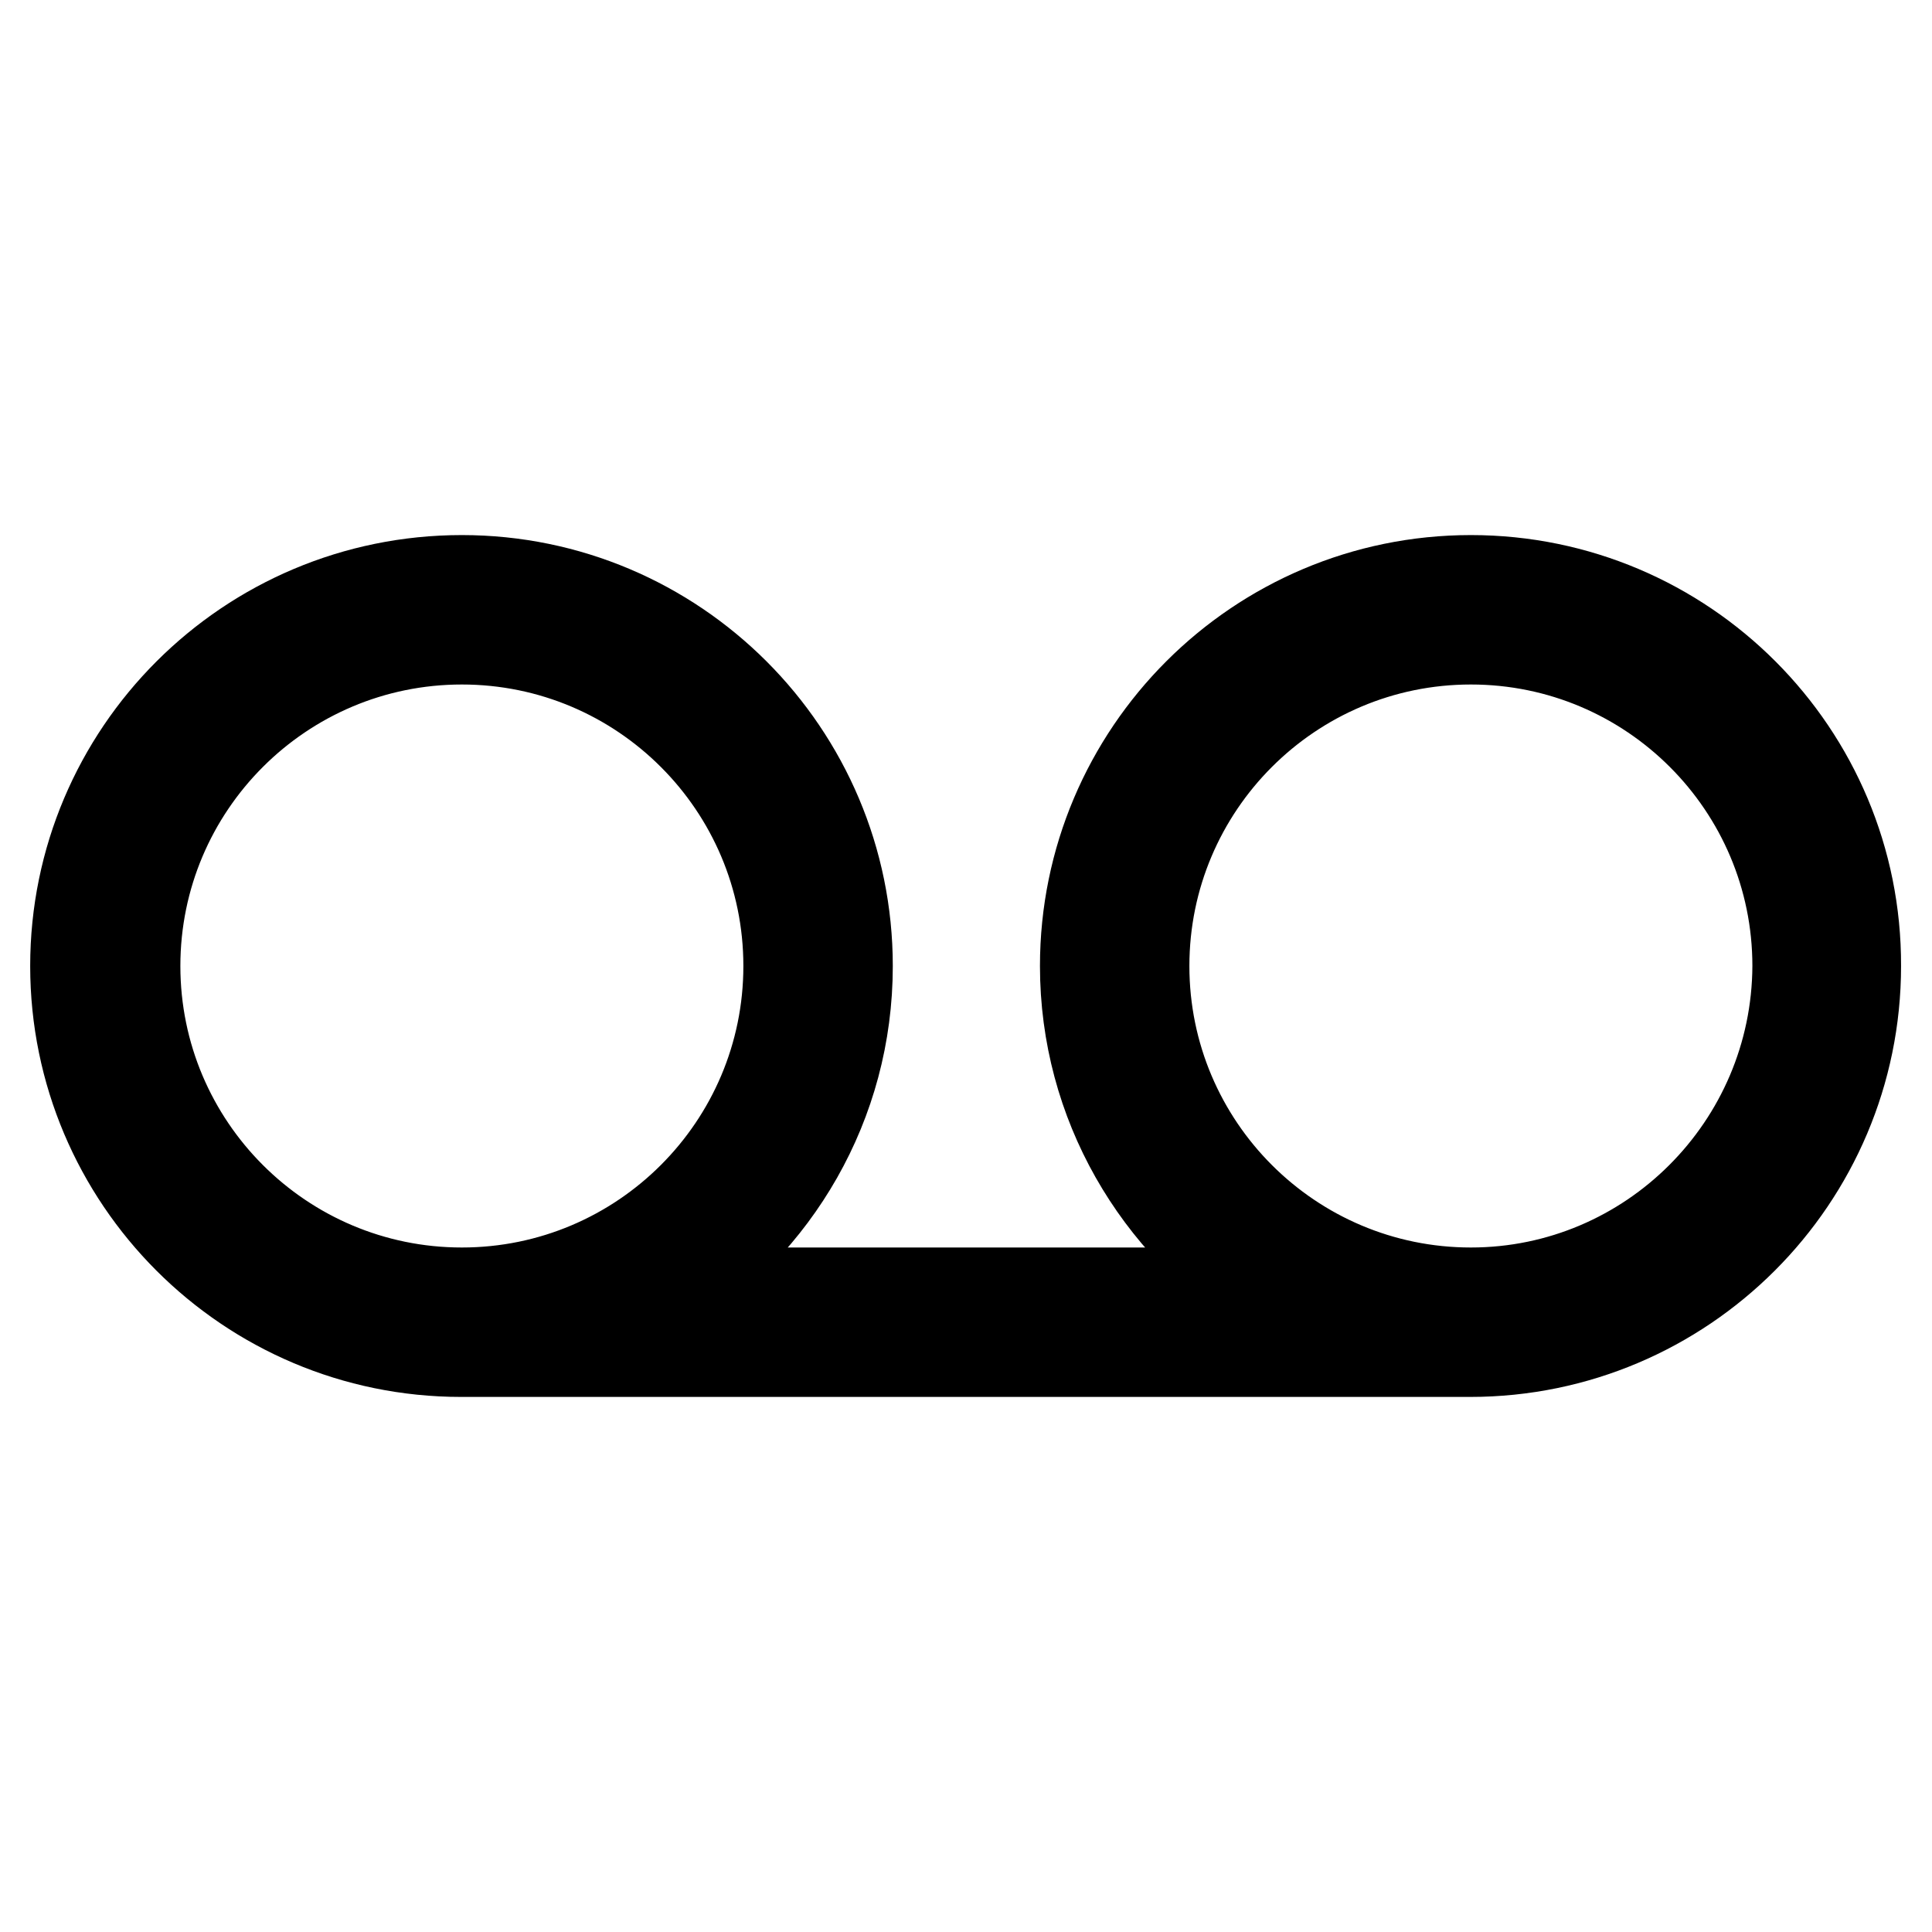
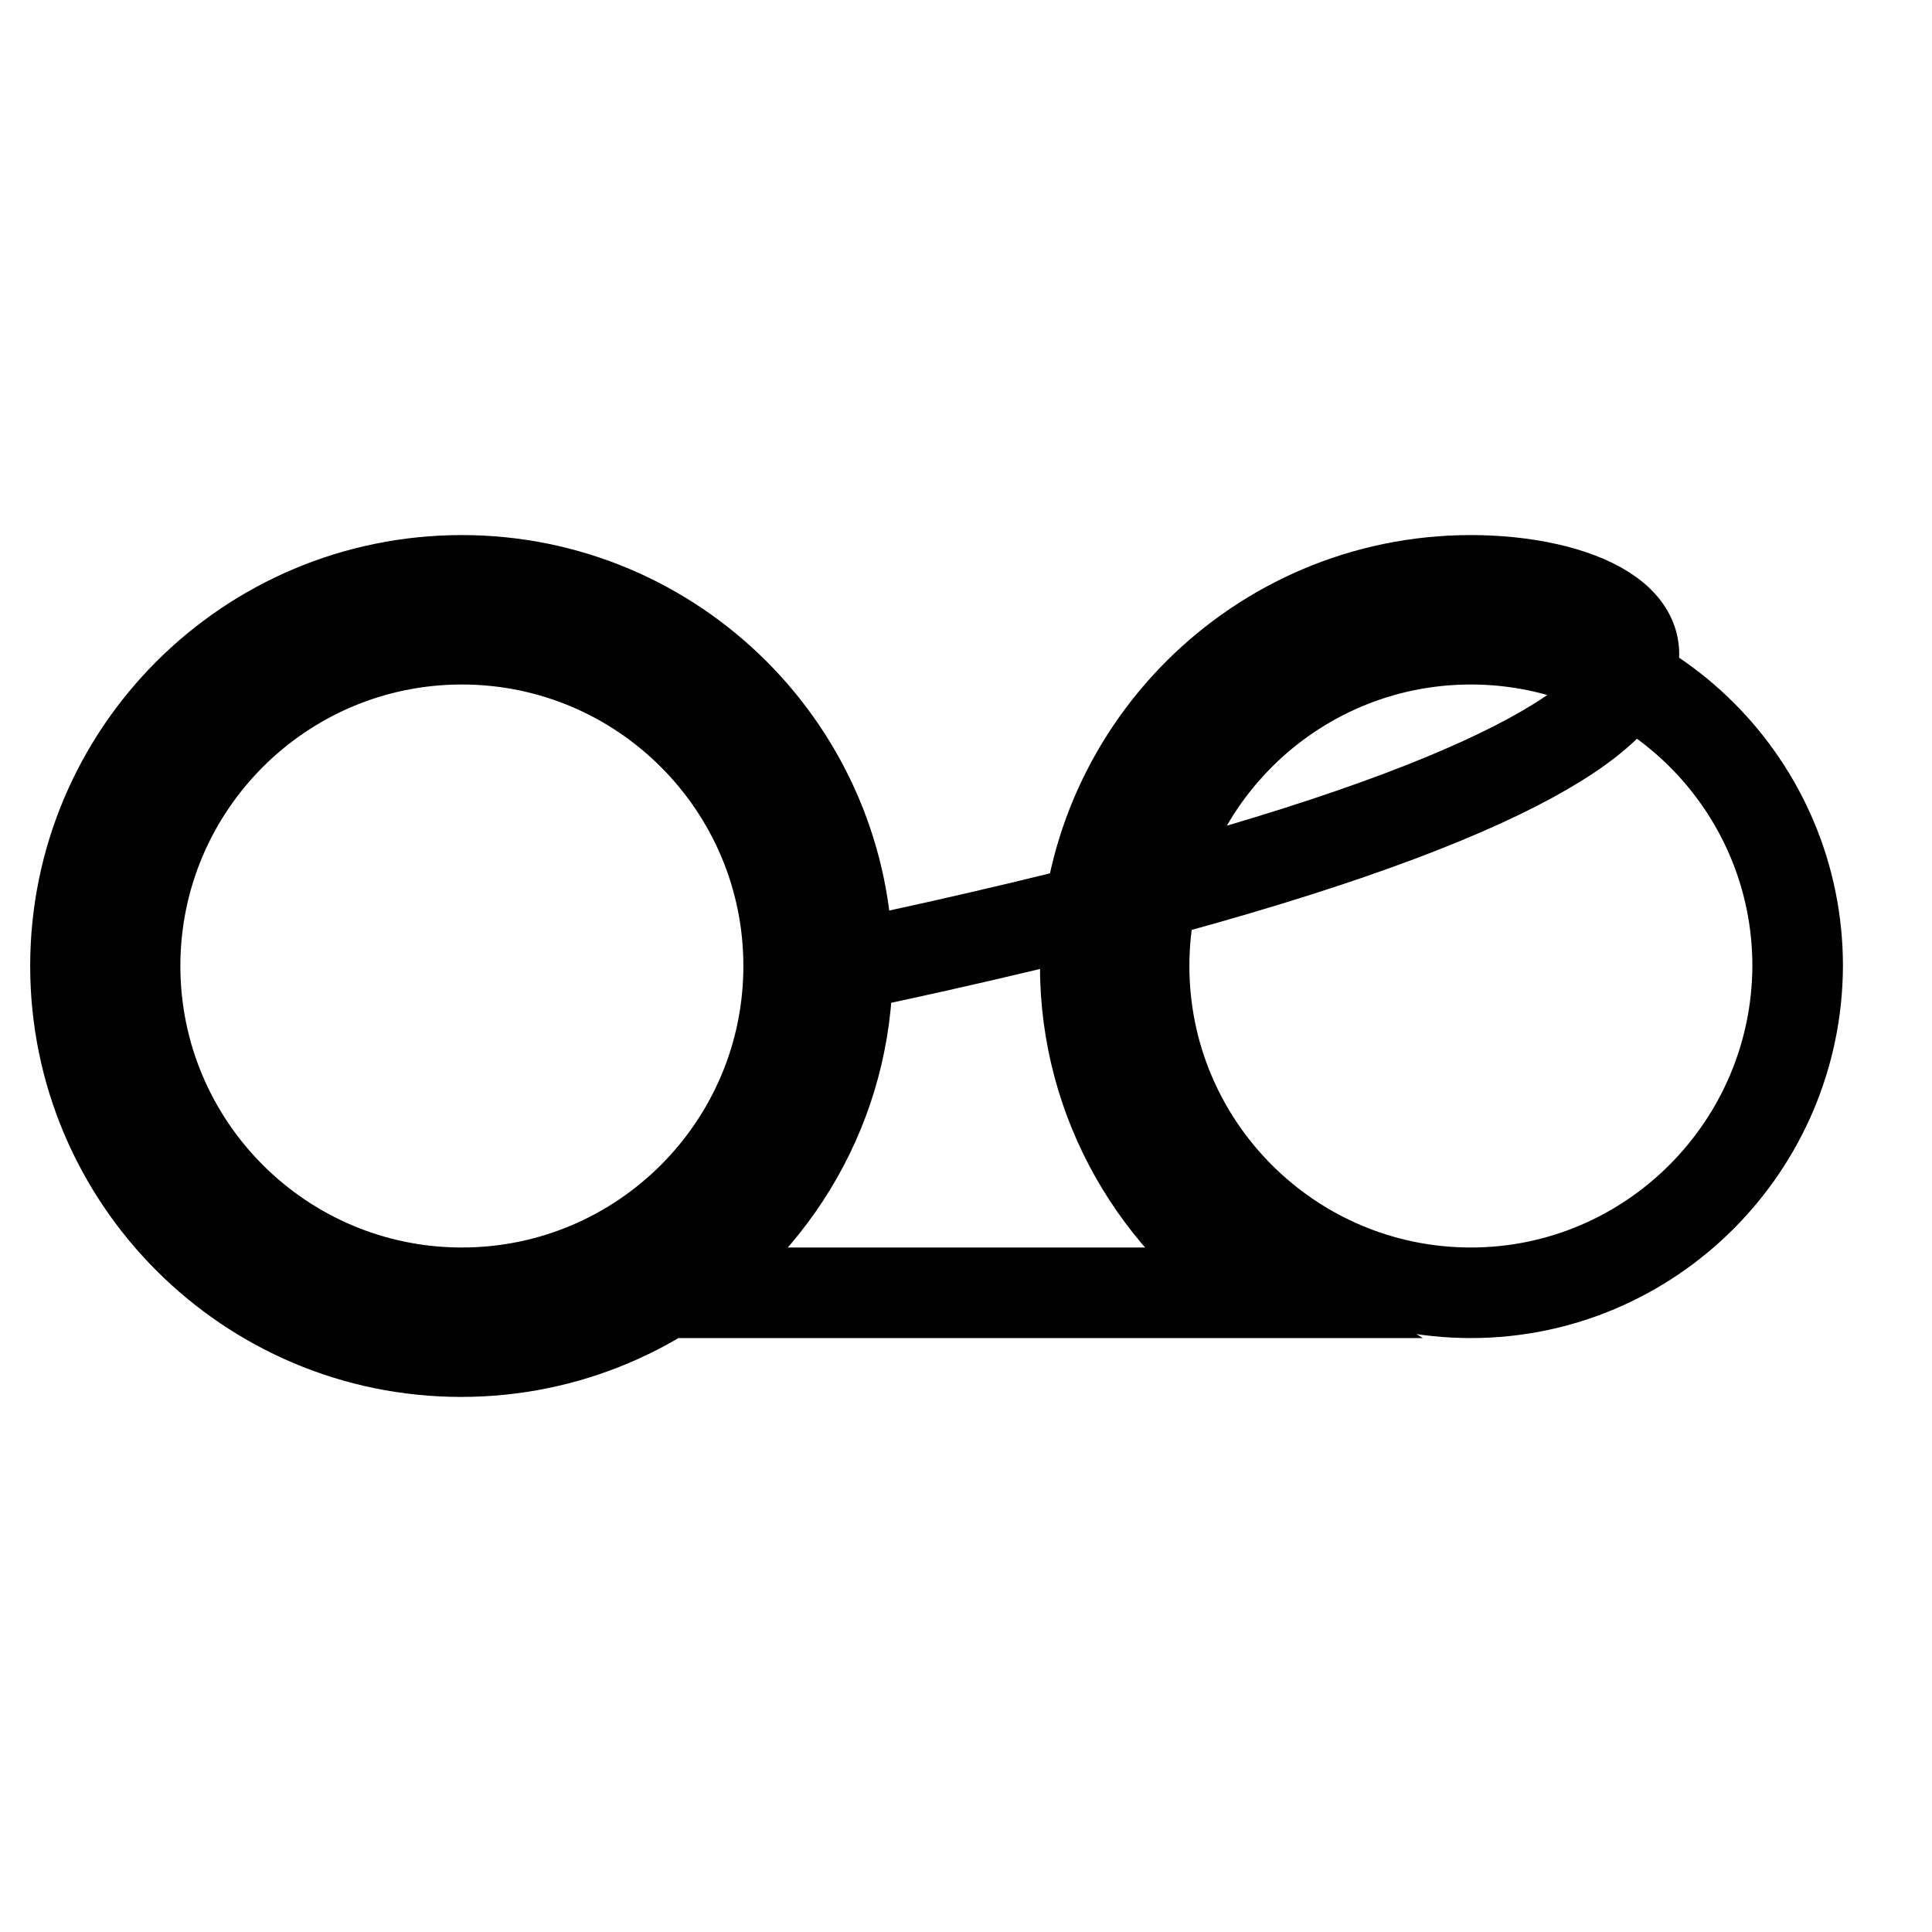
<svg xmlns="http://www.w3.org/2000/svg" version="1.1" x="0px" y="0px" viewBox="0 0 256 256" enable-background="new 0 0 256 256" xml:space="preserve">
  <g>
-     <path stroke-width="12" fill-opacity="0" stroke="#000000" d="M194.9,76.9c-28.2,0-51.1,22.9-51.1,51.1c0,18.2,9.6,34.2,24,43.3H88.3c14.4-9.1,24-25,24-43.3 c0-28.2-22.9-51.1-51.1-51.1C32.9,76.9,10,99.8,10,128c0,28.2,22.9,51.1,51.1,51.1h133.7c28.2,0,51.1-22.9,51.1-51.1 C246,99.8,223.1,76.9,194.9,76.9L194.9,76.9z M17.9,128c0-23.9,19.4-43.3,43.3-43.3c23.9,0,43.3,19.4,43.3,43.3 c0,23.9-19.4,43.3-43.3,43.3C37.3,171.3,17.9,151.9,17.9,128z M194.9,171.3c-23.9,0-43.3-19.4-43.3-43.3 c0-23.9,19.4-43.3,43.3-43.3c23.9,0,43.3,19.4,43.3,43.3C238.1,151.9,218.7,171.3,194.9,171.3z" />
+     <path stroke-width="12" fill-opacity="0" stroke="#000000" d="M194.9,76.9c-28.2,0-51.1,22.9-51.1,51.1c0,18.2,9.6,34.2,24,43.3H88.3c14.4-9.1,24-25,24-43.3 c0-28.2-22.9-51.1-51.1-51.1C32.9,76.9,10,99.8,10,128c0,28.2,22.9,51.1,51.1,51.1c28.2,0,51.1-22.9,51.1-51.1 C246,99.8,223.1,76.9,194.9,76.9L194.9,76.9z M17.9,128c0-23.9,19.4-43.3,43.3-43.3c23.9,0,43.3,19.4,43.3,43.3 c0,23.9-19.4,43.3-43.3,43.3C37.3,171.3,17.9,151.9,17.9,128z M194.9,171.3c-23.9,0-43.3-19.4-43.3-43.3 c0-23.9,19.4-43.3,43.3-43.3c23.9,0,43.3,19.4,43.3,43.3C238.1,151.9,218.7,171.3,194.9,171.3z" />
  </g>
</svg>